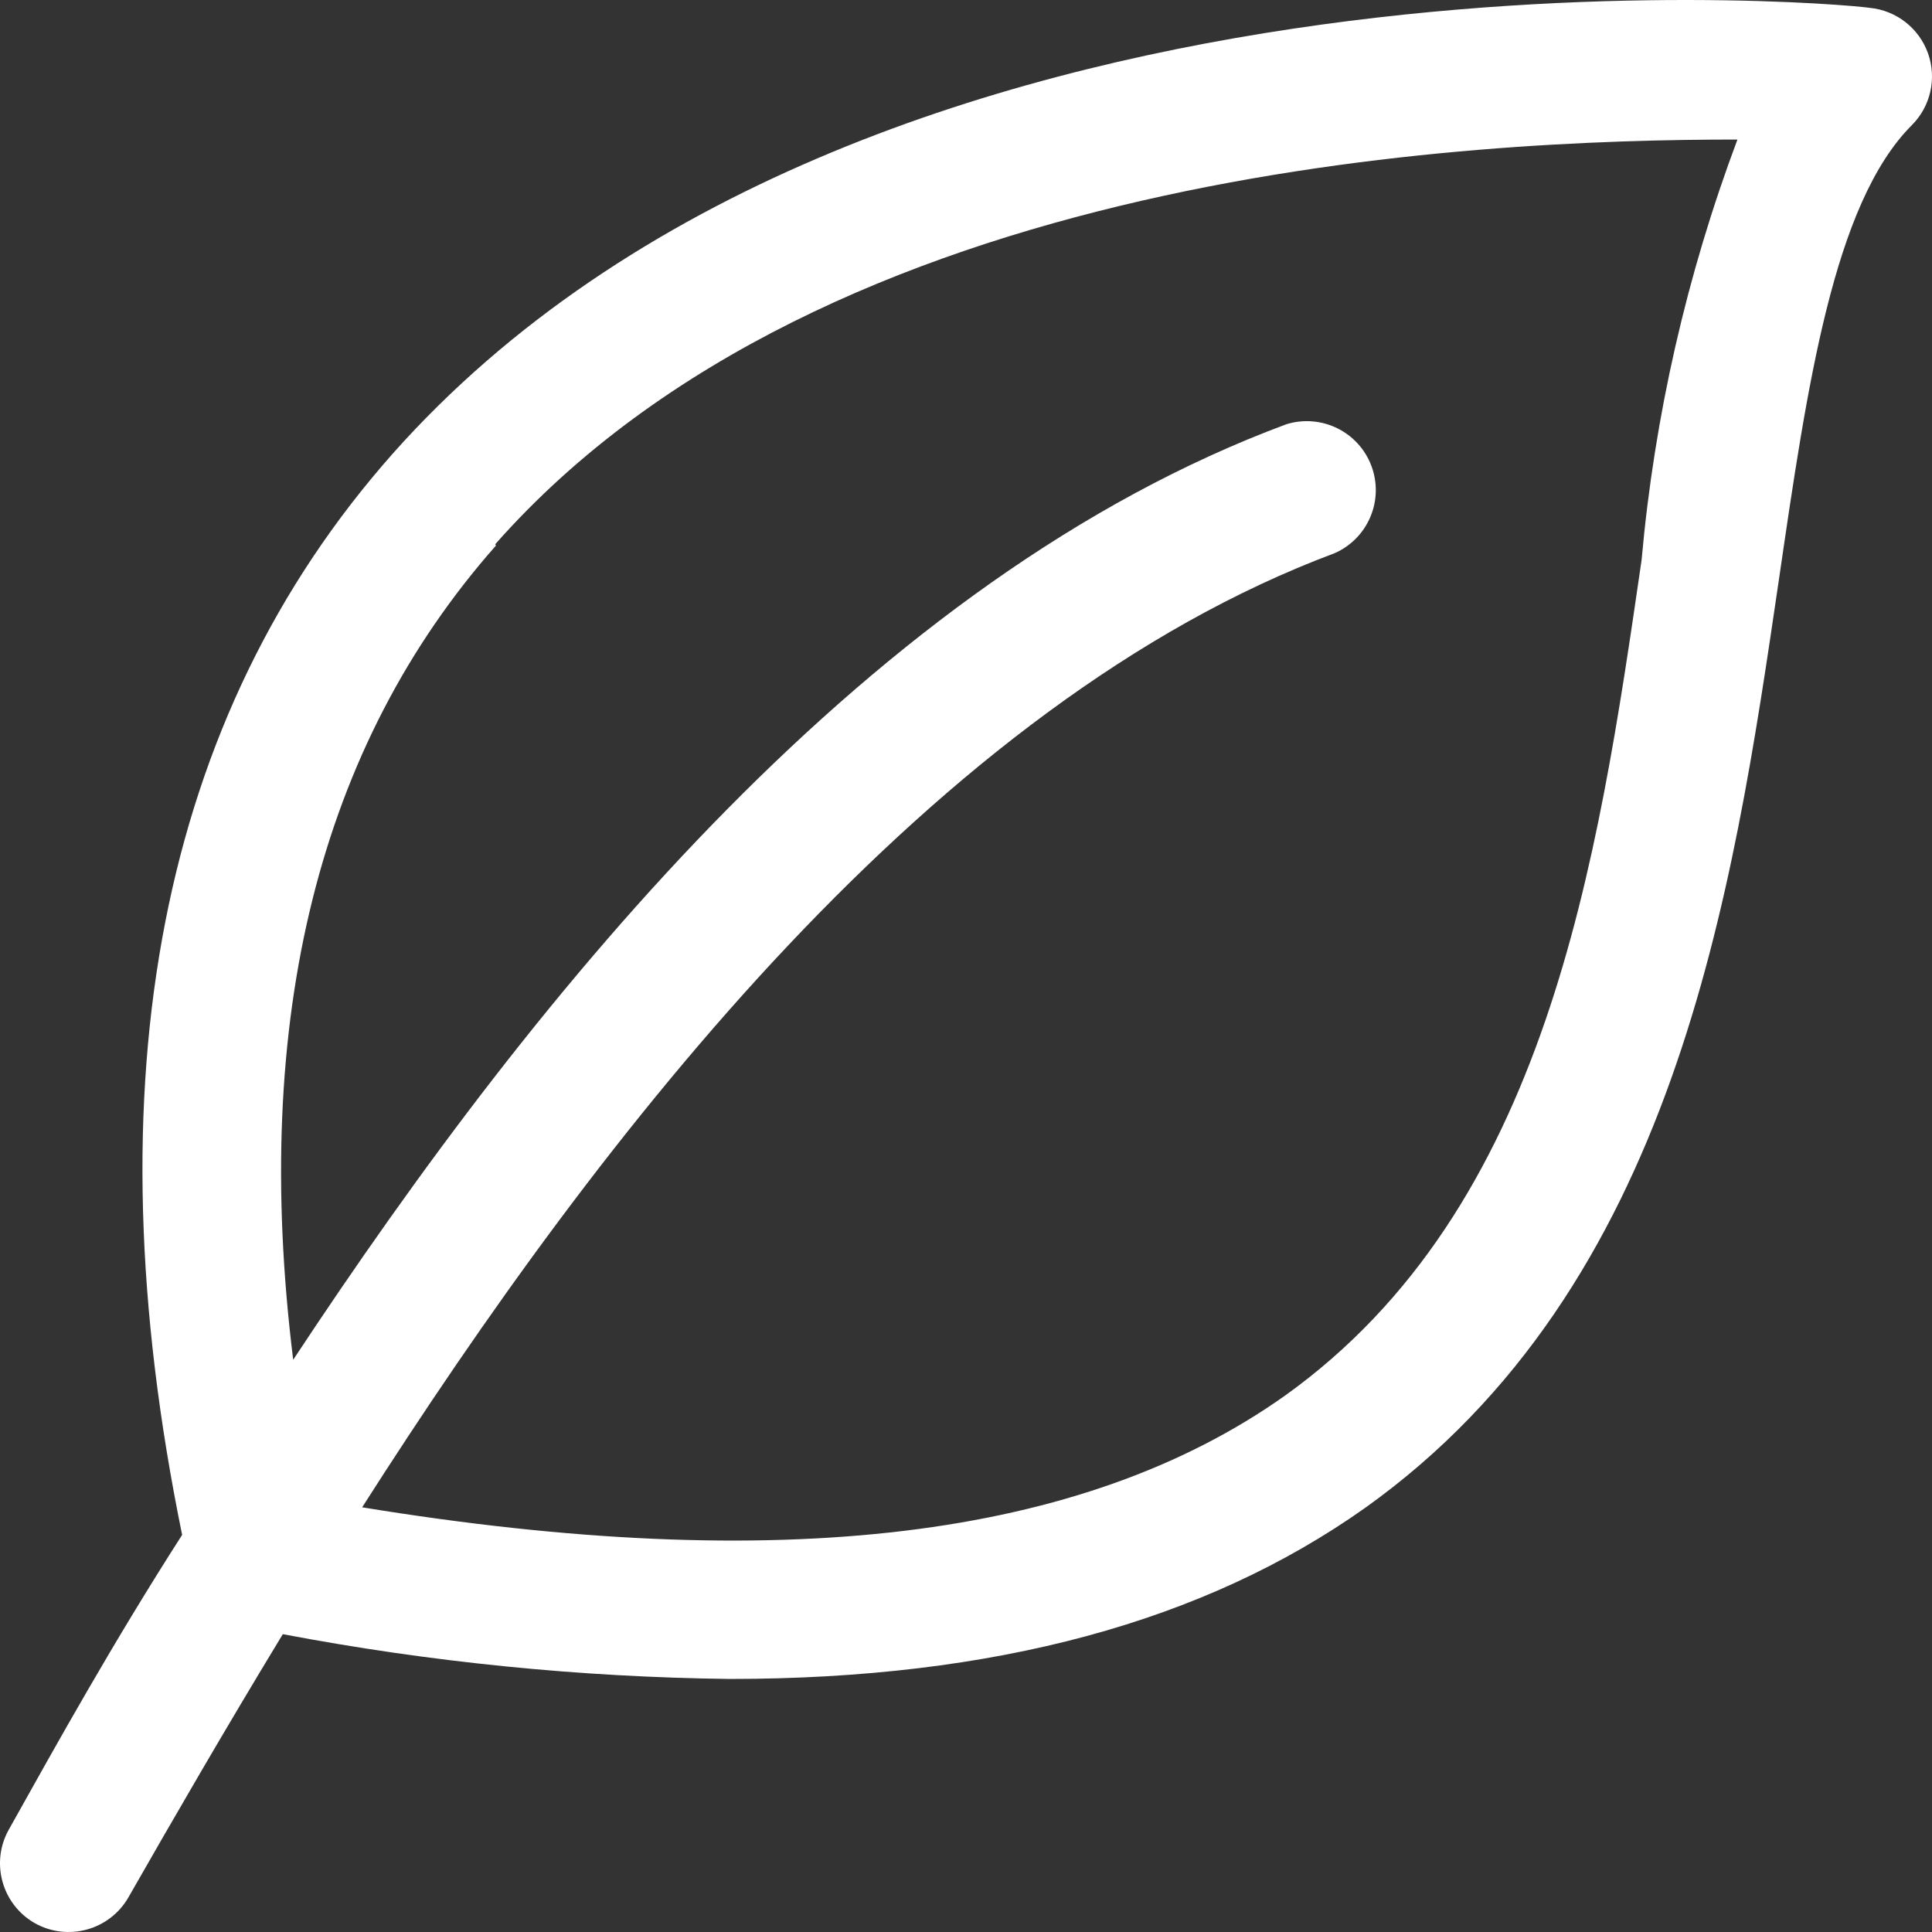
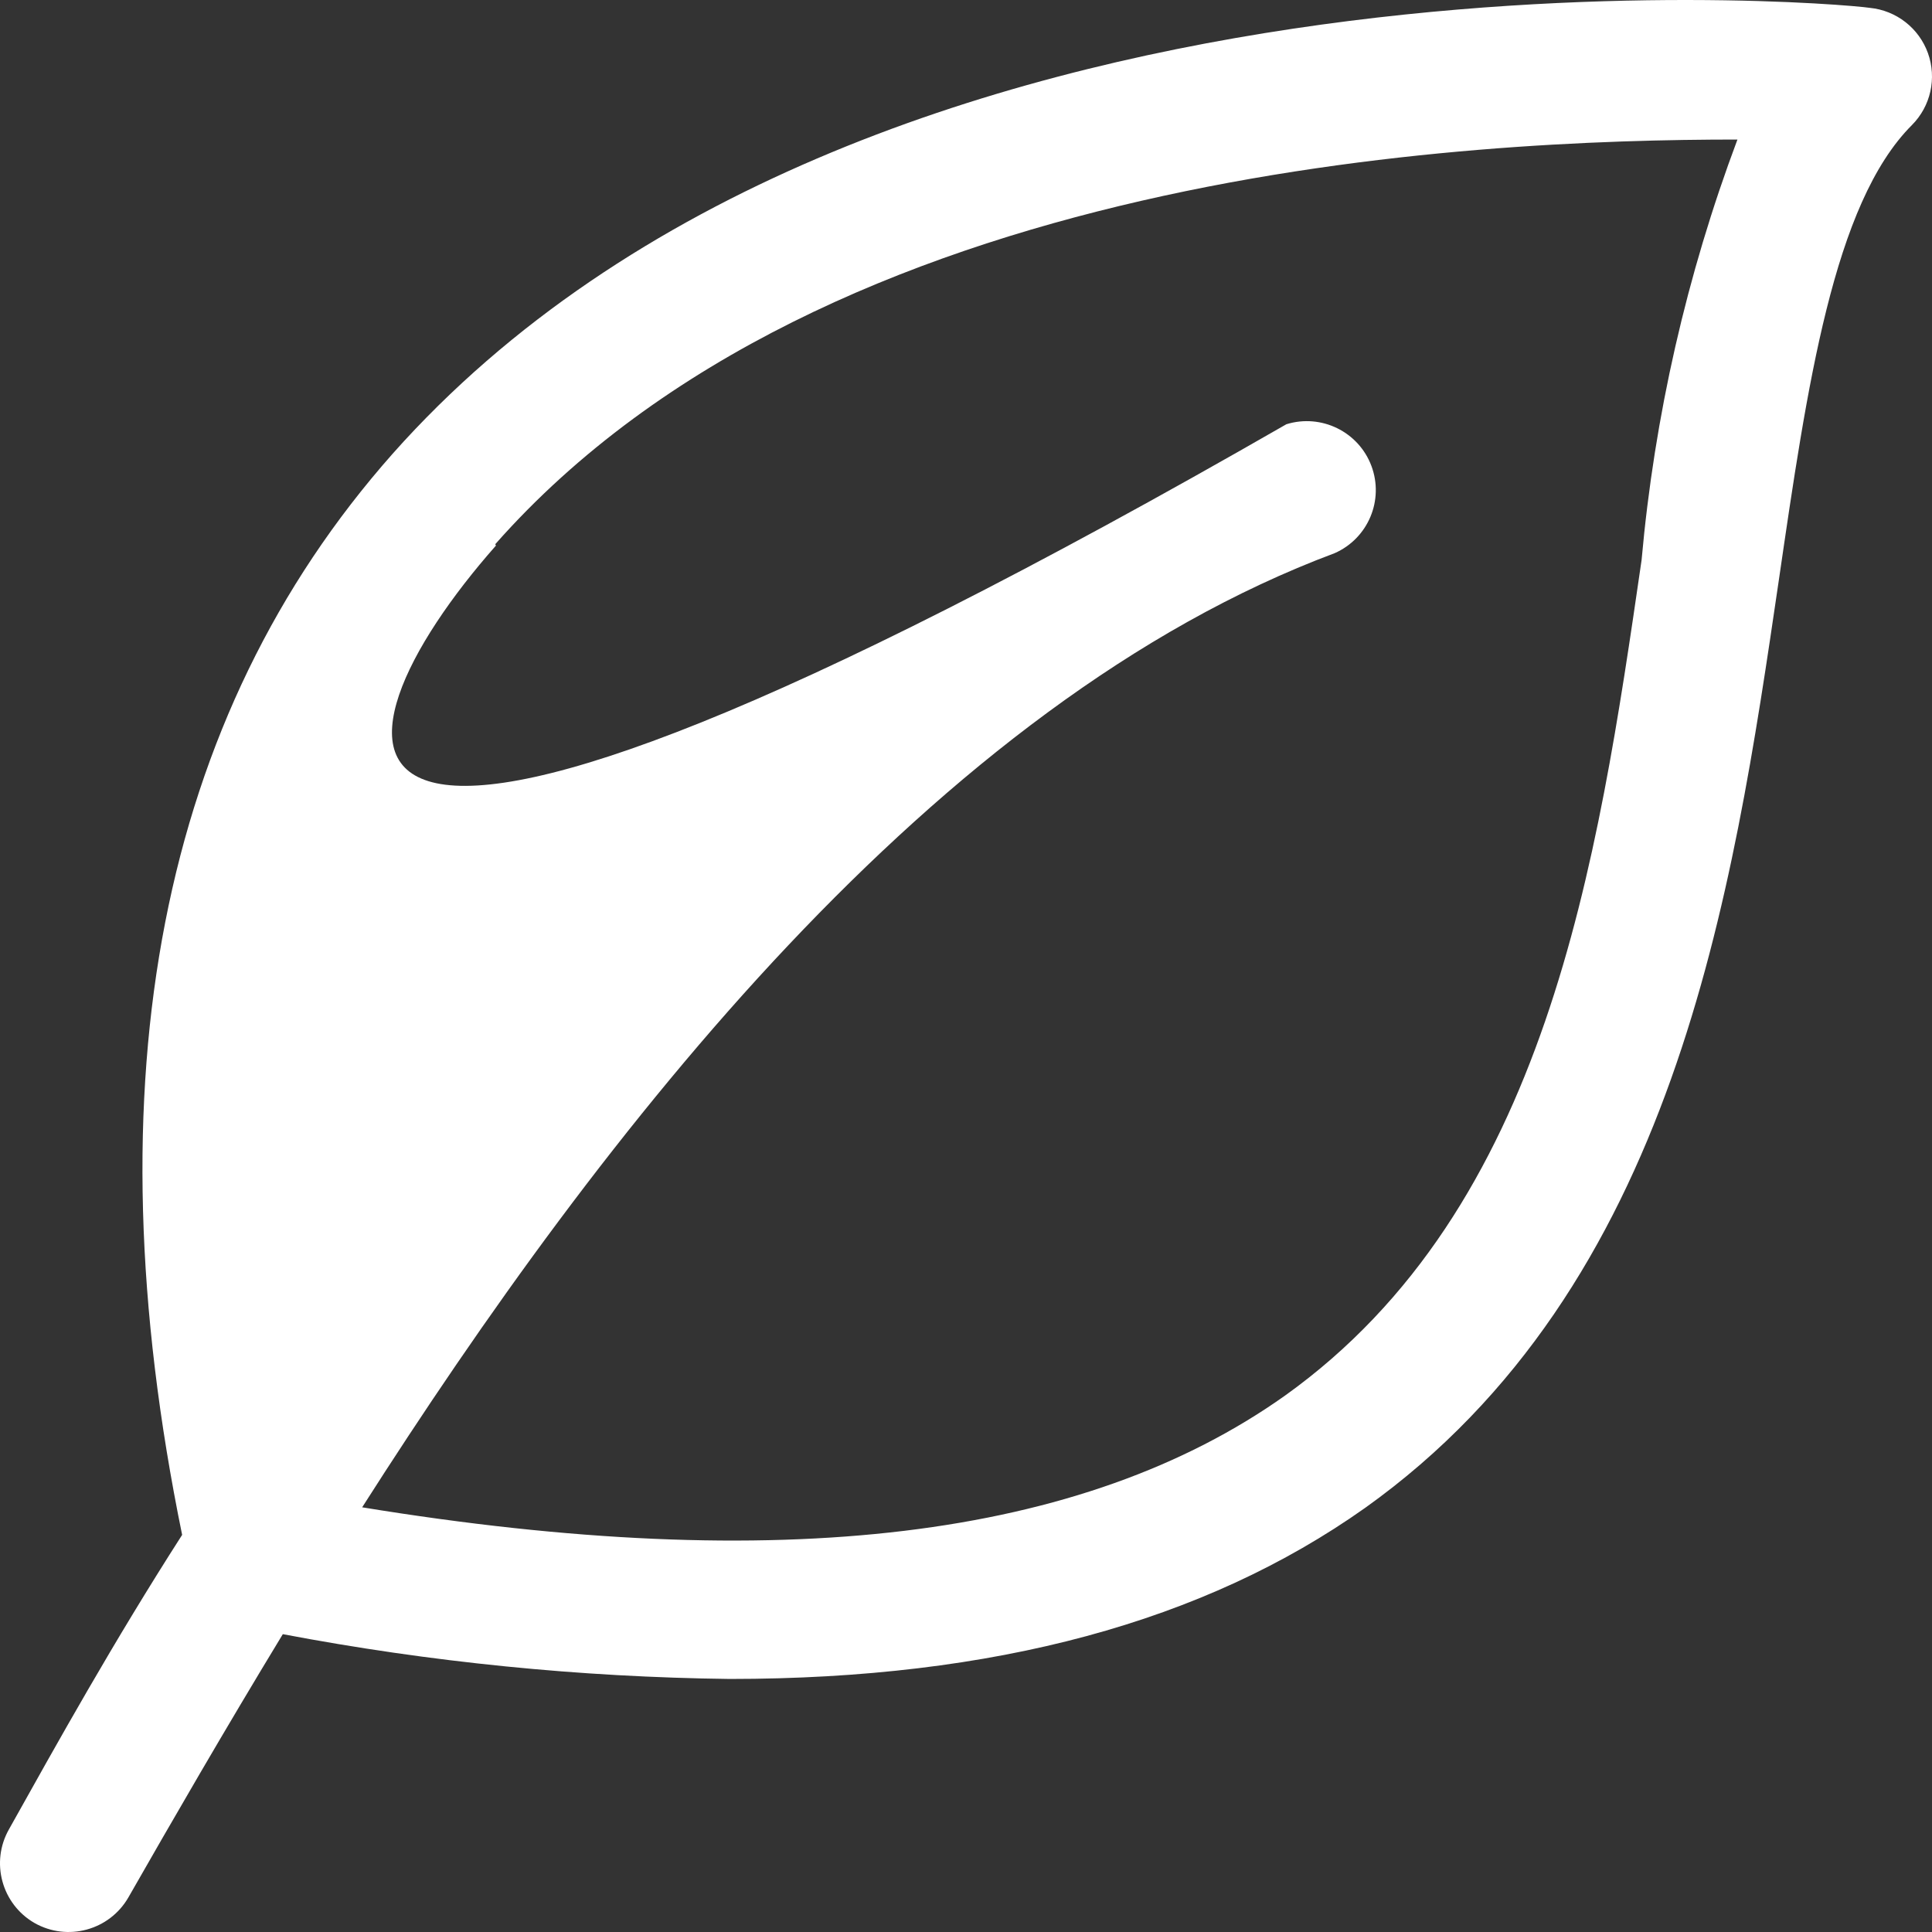
<svg xmlns="http://www.w3.org/2000/svg" width="44px" height="44px" viewBox="0 0 44 44" version="1.1">
  <rect x="0" y="0" width="44" height="44" fill="#333333" stroke="none" />
  <title>Artboard</title>
  <g id="Artboard" stroke="none" stroke-width="1" fill="none" fill-rule="evenodd">
    <g id="leaf" transform="translate(0, 0)" fill="#FFFFFF" fill-rule="nonzero">
-       <path d="M2.923,43.214 C3.928,41.456 5.106,39.415 6.441,37.217 C9.798,37.854 13.204,38.196 16.62,38.237 C22.652,38.237 27.427,36.934 31.087,34.343 C38.155,29.303 39.459,20.386 40.512,13.211 C41.156,8.799 41.753,4.638 43.543,2.848 C43.971,2.418 44.112,1.781 43.908,1.211 C43.703,0.641 43.188,0.239 42.585,0.179 C41.627,0.038 19.714,-1.799 8.939,10.337 C3.645,16.319 2.027,24.593 4.148,34.956 C2.577,37.405 1.32,39.666 0.205,41.66 C-0.221,42.41 0.038,43.364 0.786,43.795 C1.537,44.221 2.491,43.962 2.923,43.214 Z M11.279,12.394 C18.85,3.822 33.537,3.178 39.569,3.178 C38.414,6.258 37.679,9.479 37.386,12.755 C36.38,19.679 35.234,27.514 29.265,31.784 C24.662,35.05 17.751,35.882 8.248,34.328 C13.714,25.755 21.285,16.005 30.396,12.598 C31.158,12.262 31.525,11.391 31.233,10.611 C30.941,9.832 30.091,9.416 29.296,9.662 C19.871,13.163 12.3,22.442 6.677,30.968 C5.719,23.212 7.258,16.994 11.295,12.425 L11.279,12.394 Z" id="Shape" />
+       <path d="M2.923,43.214 C3.928,41.456 5.106,39.415 6.441,37.217 C9.798,37.854 13.204,38.196 16.62,38.237 C22.652,38.237 27.427,36.934 31.087,34.343 C38.155,29.303 39.459,20.386 40.512,13.211 C41.156,8.799 41.753,4.638 43.543,2.848 C43.971,2.418 44.112,1.781 43.908,1.211 C43.703,0.641 43.188,0.239 42.585,0.179 C41.627,0.038 19.714,-1.799 8.939,10.337 C3.645,16.319 2.027,24.593 4.148,34.956 C2.577,37.405 1.32,39.666 0.205,41.66 C-0.221,42.41 0.038,43.364 0.786,43.795 C1.537,44.221 2.491,43.962 2.923,43.214 Z M11.279,12.394 C18.85,3.822 33.537,3.178 39.569,3.178 C38.414,6.258 37.679,9.479 37.386,12.755 C36.38,19.679 35.234,27.514 29.265,31.784 C24.662,35.05 17.751,35.882 8.248,34.328 C13.714,25.755 21.285,16.005 30.396,12.598 C31.158,12.262 31.525,11.391 31.233,10.611 C30.941,9.832 30.091,9.416 29.296,9.662 C5.719,23.212 7.258,16.994 11.295,12.425 L11.279,12.394 Z" id="Shape" />
    </g>
  </g>
</svg>